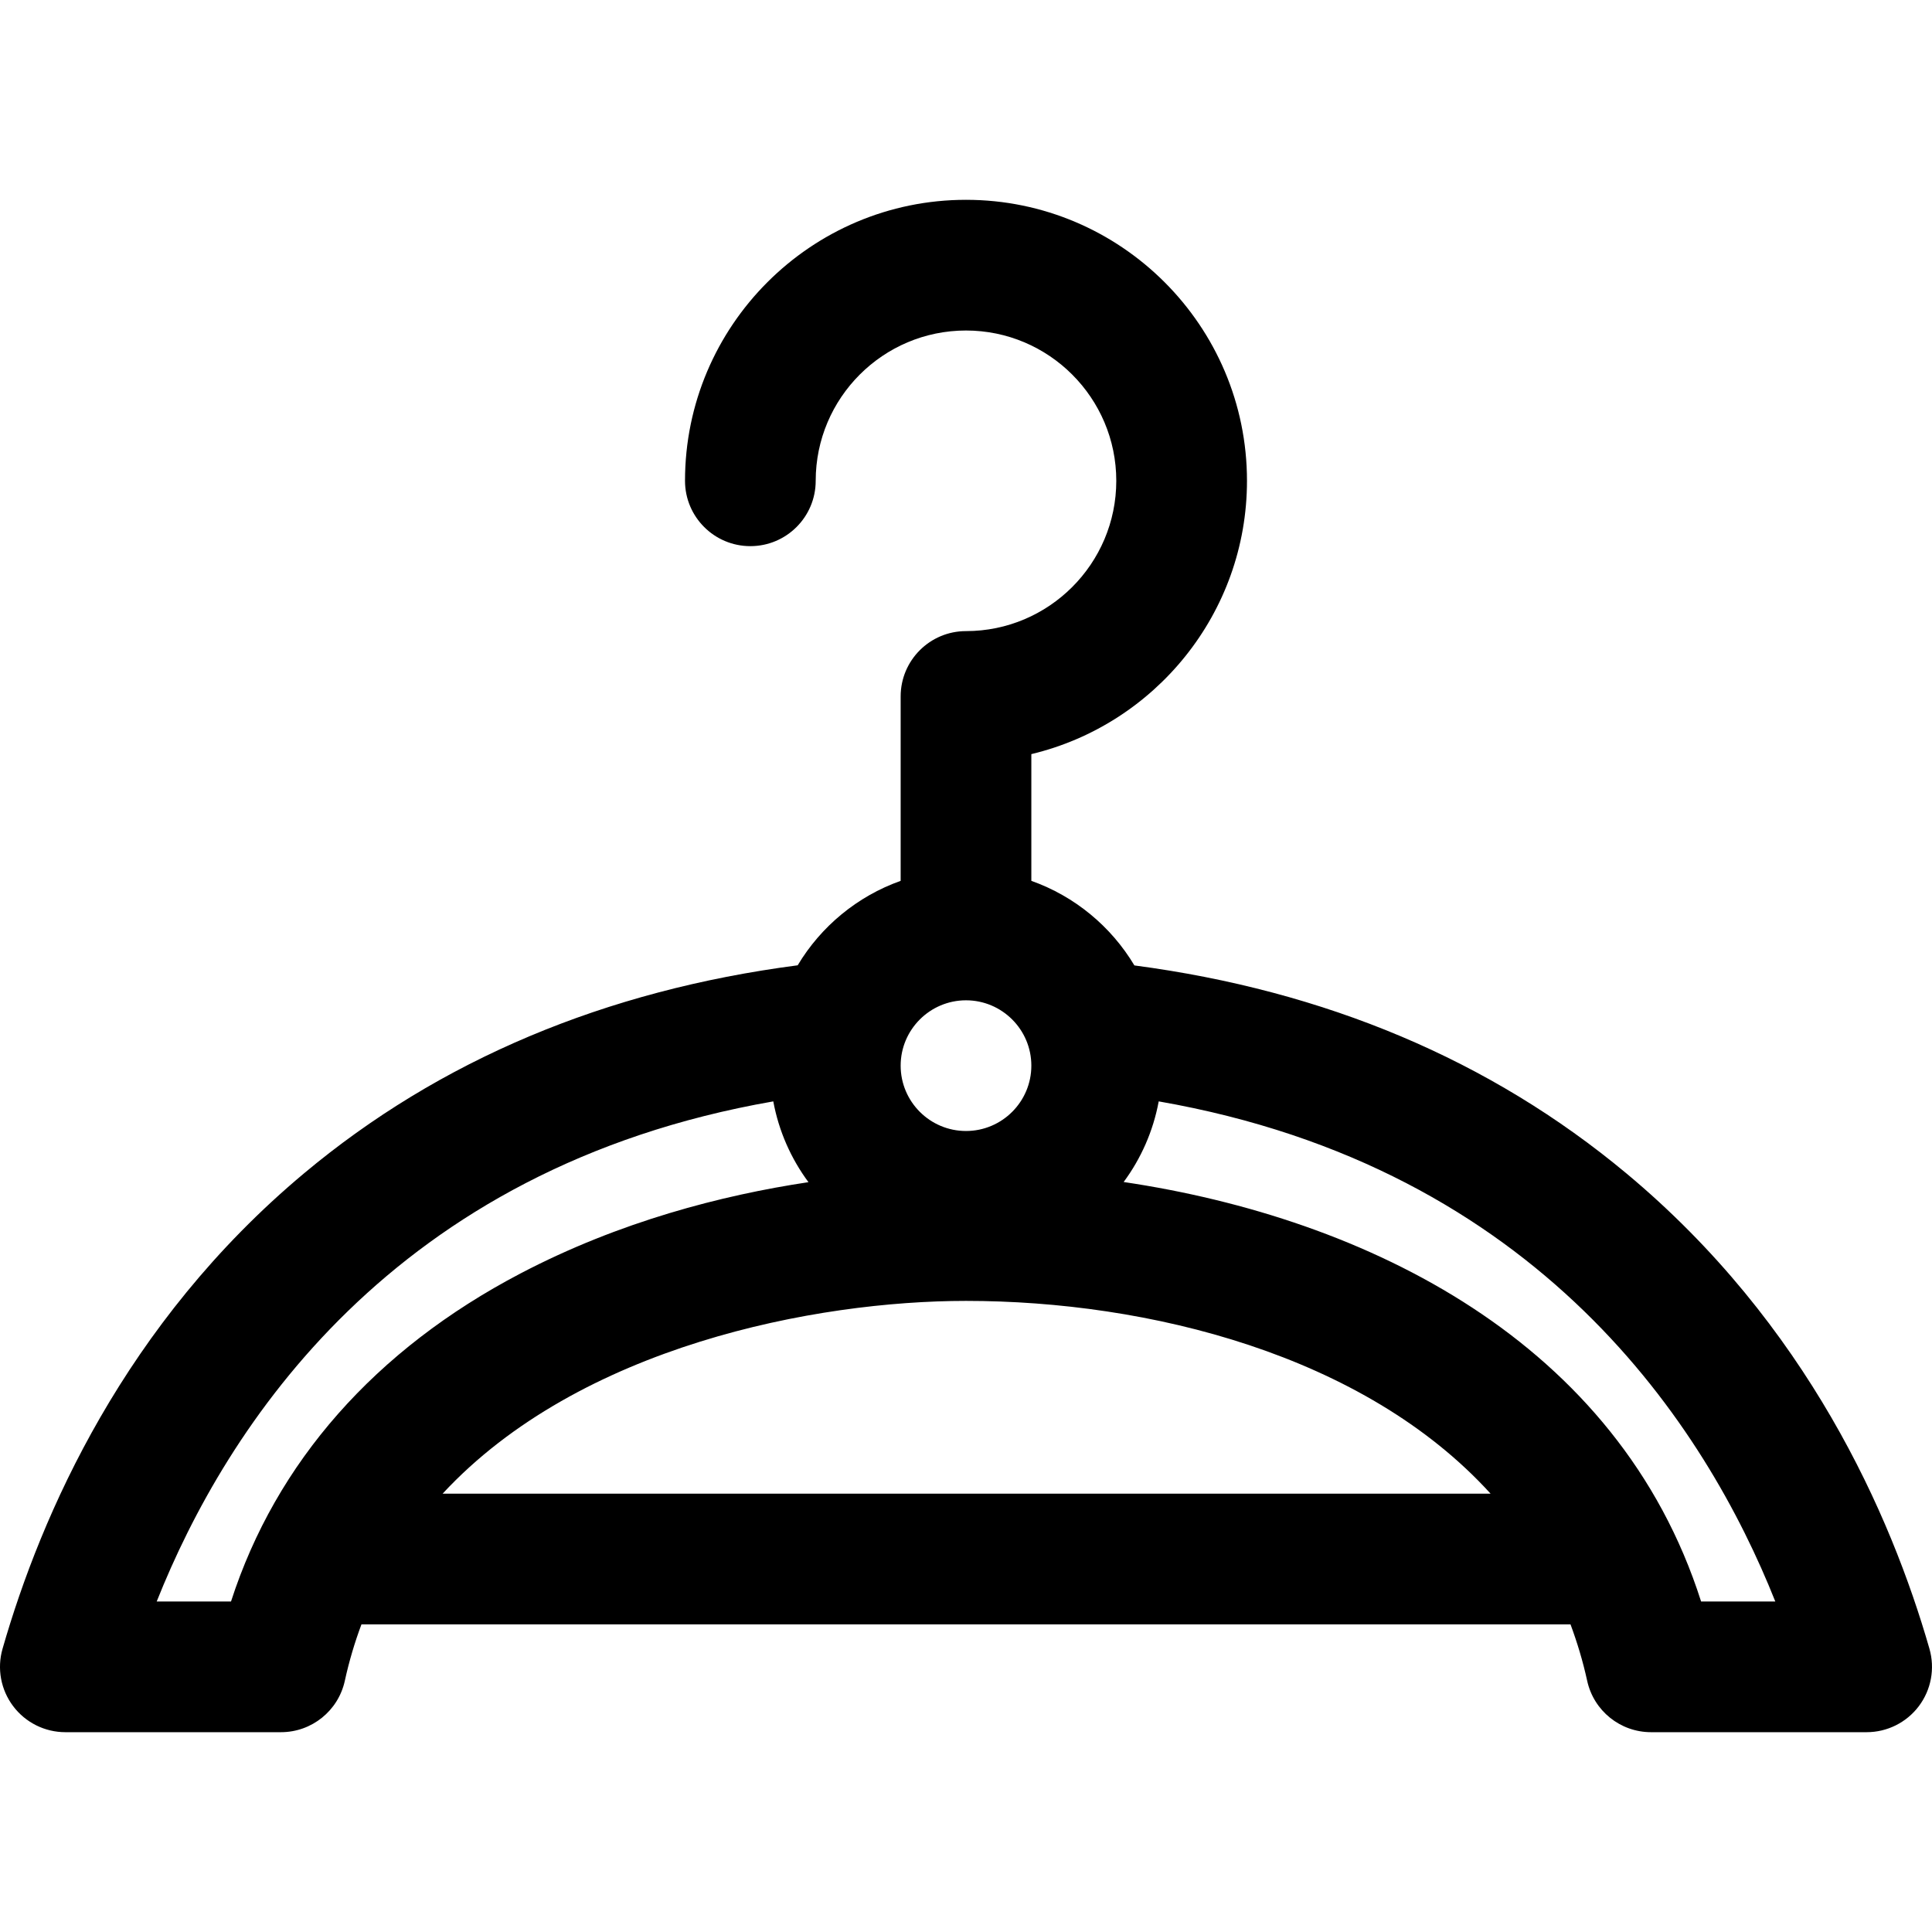
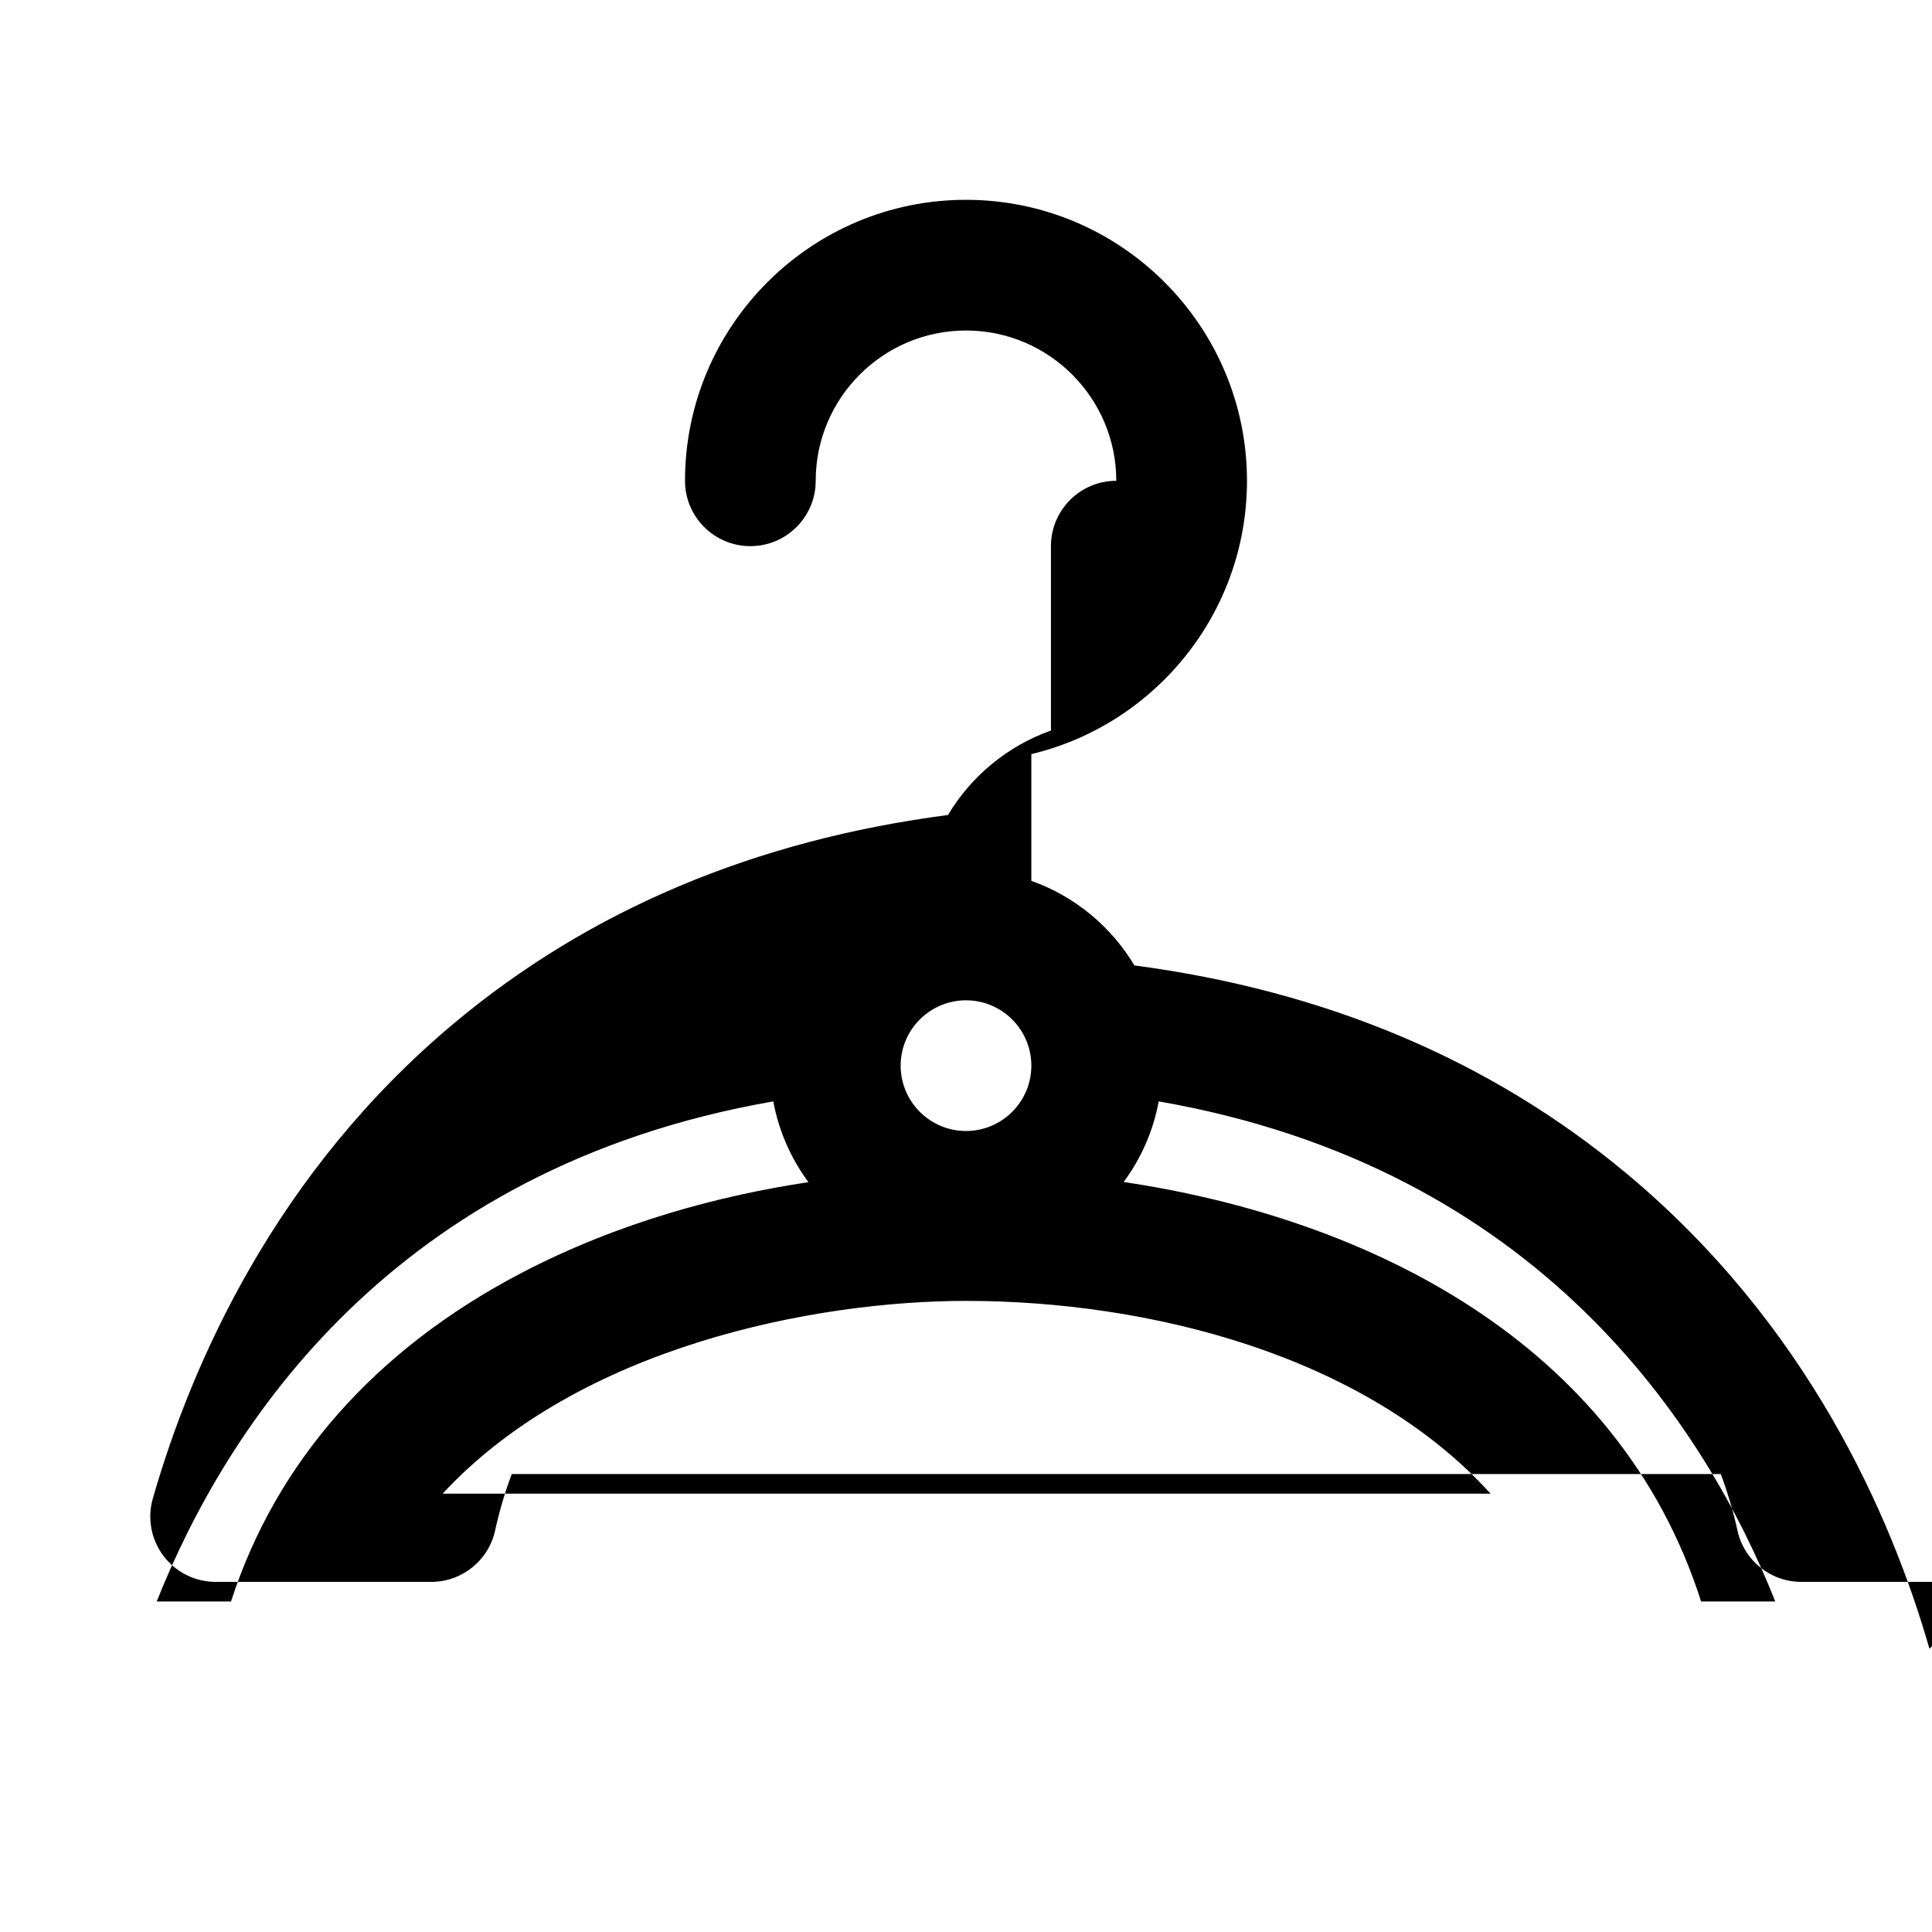
<svg xmlns="http://www.w3.org/2000/svg" fill="#000000" height="64px" width="64px" version="1.1" viewBox="0 0 297 297" enable-background="new 0 0 297 297" stroke="#000000" stroke-width="0.003">
  <g id="SVGRepo_bgCarrier" stroke-width="0" />
  <g id="SVGRepo_tracerCarrier" stroke-linecap="round" stroke-linejoin="round" />
  <g id="SVGRepo_iconCarrier">
-     <path d="m296.609,253.462c-5.906-20.554-18.788-49.919-46.608-73.097-20.872-17.389-46.235-28.075-75.614-31.953-3.578-5.989-9.173-10.637-15.842-13.002v-19.482c18.99-4.539 33.15-21.655 33.15-42.016 0-23.818-19.378-43.195-43.195-43.195-23.818,0-43.195,19.378-43.195,43.195 0,5.548 4.498,10.045 10.045,10.045 5.548,0 10.045-4.498 10.045-10.045 0-12.74 10.364-23.104 23.104-23.104 12.74,0 23.104,10.364 23.104,23.104s-10.363,23.106-23.103,23.106c-5.548,0-10.045,4.498-10.045,10.045v28.348c-6.661,2.363-12.251,7.002-15.83,12.981-29.595,3.861-55.052,14.558-75.892,31.985-27.568,23.054-40.417,52.468-46.342,73.085-0.871,3.032-0.268,6.297 1.63,8.817 1.898,2.52 4.87,4.003 8.025,4.003h33.15c4.722,0 8.805-3.288 9.814-7.9 0.664-3.038 1.527-5.925 2.558-8.675h185.861c1.027,2.762 1.9,5.642 2.563,8.675 1.008,4.612 5.092,7.9 9.814,7.9h33.15c3.155,0 6.126-1.482 8.025-4.003 1.896-2.52 2.499-5.784 1.628-8.817zm-148.109-99.688c5.539,0 10.045,4.507 10.045,10.045 0,5.539-4.507,10.045-10.045,10.045-5.539,0-10.045-4.507-10.045-10.045 0-5.538 4.506-10.045 10.045-10.045zm-124.41,92.417c10.668-26.805 36.184-66.668 94.785-76.879 0.848,4.585 2.731,8.81 5.407,12.418-13.315,2.003-29.034,6.055-44.259,14.029-22.347,11.703-37.598,29.031-44.51,50.432h-11.423zm43.952-16.575c21.1-22.752 57.479-29.634 80.458-29.634 27.987,0 61.198,8.244 80.643,29.634h-161.101zm193.462,16.575c-12.738-39.95-51.374-58.931-88.769-64.485 2.666-3.603 4.543-7.819 5.39-12.394 58.601,10.211 84.117,50.074 94.785,76.879h-11.406z" />
+     <path d="m296.609,253.462c-5.906-20.554-18.788-49.919-46.608-73.097-20.872-17.389-46.235-28.075-75.614-31.953-3.578-5.989-9.173-10.637-15.842-13.002v-19.482c18.99-4.539 33.15-21.655 33.15-42.016 0-23.818-19.378-43.195-43.195-43.195-23.818,0-43.195,19.378-43.195,43.195 0,5.548 4.498,10.045 10.045,10.045 5.548,0 10.045-4.498 10.045-10.045 0-12.74 10.364-23.104 23.104-23.104 12.74,0 23.104,10.364 23.104,23.104c-5.548,0-10.045,4.498-10.045,10.045v28.348c-6.661,2.363-12.251,7.002-15.83,12.981-29.595,3.861-55.052,14.558-75.892,31.985-27.568,23.054-40.417,52.468-46.342,73.085-0.871,3.032-0.268,6.297 1.63,8.817 1.898,2.52 4.87,4.003 8.025,4.003h33.15c4.722,0 8.805-3.288 9.814-7.9 0.664-3.038 1.527-5.925 2.558-8.675h185.861c1.027,2.762 1.9,5.642 2.563,8.675 1.008,4.612 5.092,7.9 9.814,7.9h33.15c3.155,0 6.126-1.482 8.025-4.003 1.896-2.52 2.499-5.784 1.628-8.817zm-148.109-99.688c5.539,0 10.045,4.507 10.045,10.045 0,5.539-4.507,10.045-10.045,10.045-5.539,0-10.045-4.507-10.045-10.045 0-5.538 4.506-10.045 10.045-10.045zm-124.41,92.417c10.668-26.805 36.184-66.668 94.785-76.879 0.848,4.585 2.731,8.81 5.407,12.418-13.315,2.003-29.034,6.055-44.259,14.029-22.347,11.703-37.598,29.031-44.51,50.432h-11.423zm43.952-16.575c21.1-22.752 57.479-29.634 80.458-29.634 27.987,0 61.198,8.244 80.643,29.634h-161.101zm193.462,16.575c-12.738-39.95-51.374-58.931-88.769-64.485 2.666-3.603 4.543-7.819 5.39-12.394 58.601,10.211 84.117,50.074 94.785,76.879h-11.406z" />
  </g>
</svg>